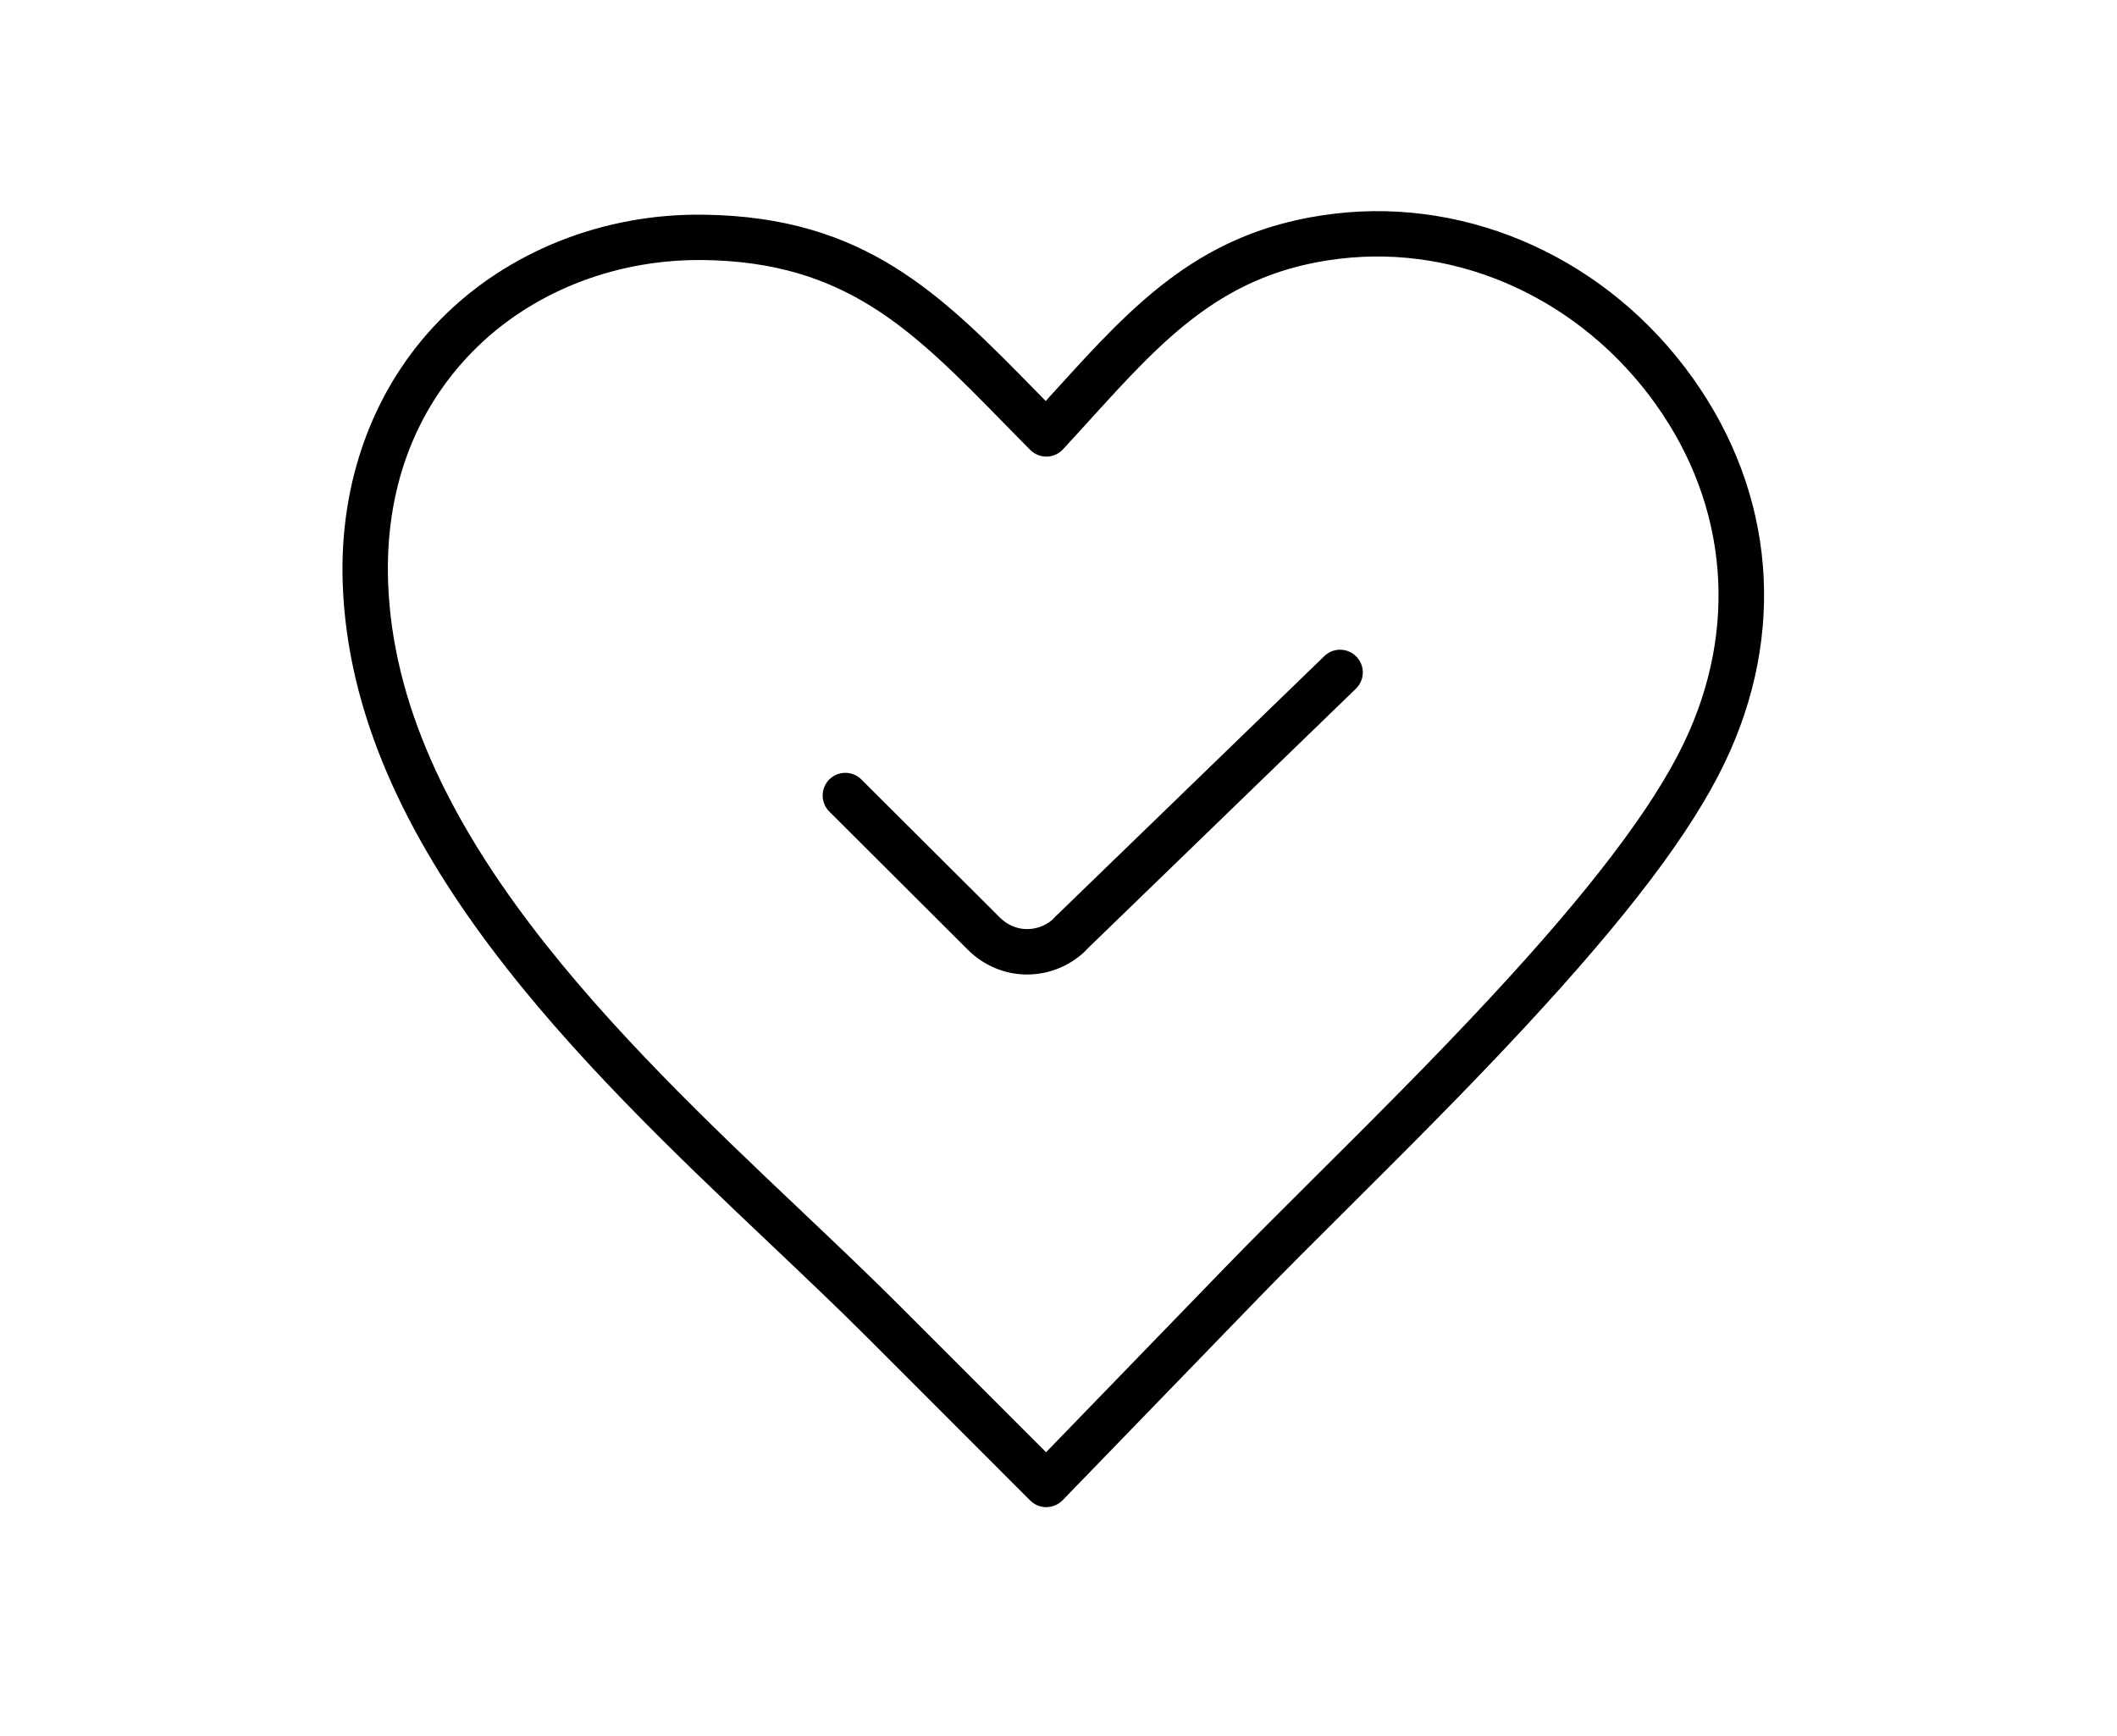
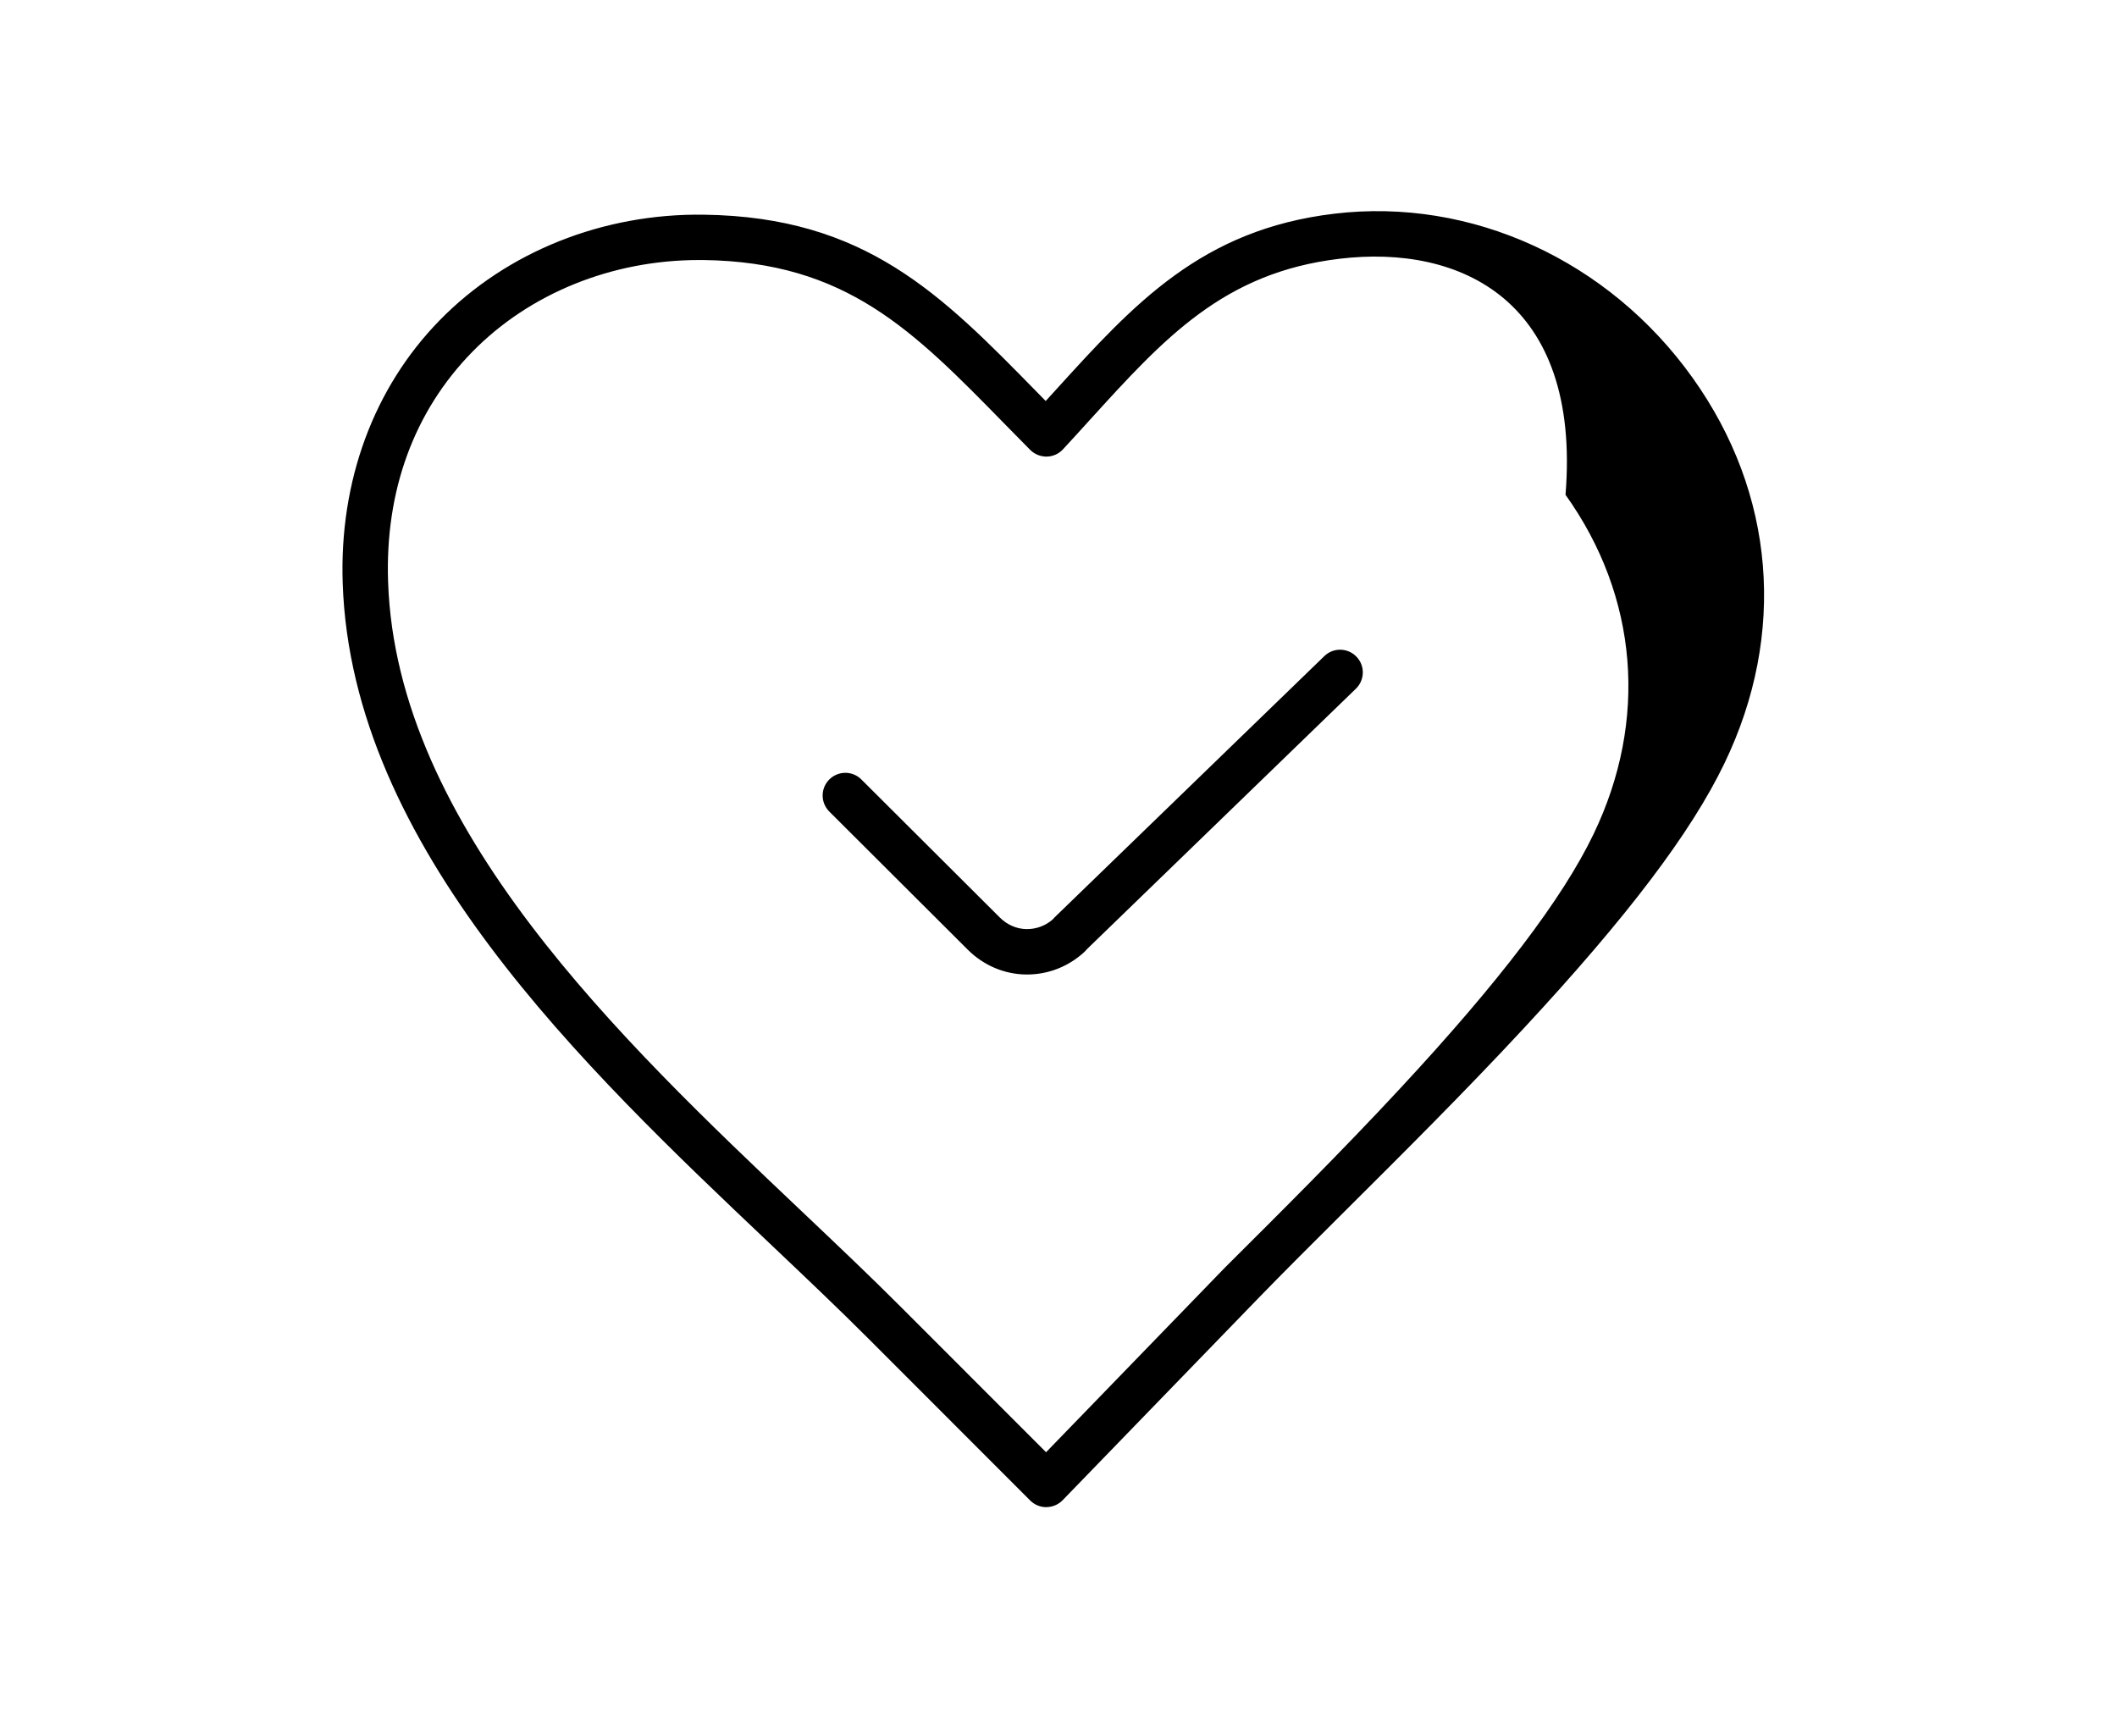
<svg xmlns="http://www.w3.org/2000/svg" version="1.1" id="Layer_1" x="0px" y="0px" viewBox="0 0 361 296" style="enable-background:new 0 0 361 296;" xml:space="preserve">
  <g>
    <g>
-       <path d="M178.42,257c-1.03,0-2.01-0.41-2.74-1.13l-27.45-27.47c-5.2-5.21-10.89-10.6-16.91-16.31    c-31.79-30.13-71.35-67.63-72.88-112.62c-0.6-17.42,5.28-33.36,16.56-44.88c11.41-11.66,27.83-18.24,45.07-17.98    c27.52,0.38,40.43,13.57,56.78,30.27c0.48,0.5,0.97,0.99,1.47,1.5c0.57-0.63,1.14-1.25,1.7-1.87    c13.34-14.69,24.87-27.38,47.52-30.07c23.34-2.79,46.77,7.93,61.08,27.97c14.09,19.72,16.07,43.68,5.45,65.73    c-5.69,11.84-16.59,26.22-34.29,45.27c-9.94,10.71-20.64,21.35-30.07,30.74c-5.55,5.52-10.79,10.74-15.27,15.36l-33.23,34.3    c-0.72,0.74-1.71,1.17-2.75,1.18C178.44,257,178.43,257,178.42,257z M119.19,44.34c-14.83,0-28.89,5.68-38.66,15.67    c-9.93,10.14-14.89,23.7-14.35,39.21c1.42,41.82,39.7,78.11,70.47,107.27c6.06,5.75,11.79,11.17,17.06,16.46l24.67,24.68    l30.5-31.48c4.53-4.68,9.8-9.91,15.37-15.46c9.38-9.34,20.02-19.92,29.86-30.53c16.93-18.21,27.72-32.4,32.99-43.37    c9.36-19.43,7.62-40.53-4.77-57.88C269.65,51.17,249,41.66,228.45,44.12c0,0,0,0,0,0c-19.78,2.35-29.89,13.49-42.7,27.59    c-1.46,1.61-2.95,3.25-4.49,4.91c-0.72,0.78-1.72,1.22-2.77,1.24c-1.05,0.01-2.07-0.4-2.82-1.15c-1.49-1.5-2.93-2.98-4.35-4.42    c-15.69-16.03-27.03-27.61-51.35-27.95C119.71,44.34,119.45,44.34,119.19,44.34z M227.99,40.28H228H227.99z M175.14,166.17    c-0.06,0-0.12,0-0.19,0c-3.69-0.05-7.21-1.54-9.9-4.21l-23.63-23.57c-1.51-1.51-1.52-3.96-0.01-5.47s3.96-1.52,5.47-0.01    l23.63,23.56c1.25,1.24,2.87,1.94,4.55,1.96c1.63,0.01,3.18-0.55,4.42-1.62c0.1-0.12,0.21-0.24,0.32-0.35l46.03-44.58    c1.53-1.49,3.98-1.45,5.47,0.09c1.49,1.53,1.45,3.98-0.09,5.47l-45.84,44.39c-0.14,0.16-0.26,0.29-0.35,0.39    c-0.06,0.06-0.12,0.12-0.18,0.17C182.17,164.83,178.73,166.17,175.14,166.17z M179.39,156.92c-0.05,0.07-0.11,0.15-0.16,0.23    C179.27,157.07,179.33,156.99,179.39,156.92z" />
+       <path d="M178.42,257c-1.03,0-2.01-0.41-2.74-1.13l-27.45-27.47c-5.2-5.21-10.89-10.6-16.91-16.31    c-31.79-30.13-71.35-67.63-72.88-112.62c-0.6-17.42,5.28-33.36,16.56-44.88c11.41-11.66,27.83-18.24,45.07-17.98    c27.52,0.38,40.43,13.57,56.78,30.27c0.48,0.5,0.97,0.99,1.47,1.5c0.57-0.63,1.14-1.25,1.7-1.87    c13.34-14.69,24.87-27.38,47.52-30.07c23.34-2.79,46.77,7.93,61.08,27.97c14.09,19.72,16.07,43.68,5.45,65.73    c-5.69,11.84-16.59,26.22-34.29,45.27c-9.94,10.71-20.64,21.35-30.07,30.74c-5.55,5.52-10.79,10.74-15.27,15.36l-33.23,34.3    c-0.72,0.74-1.71,1.17-2.75,1.18C178.44,257,178.43,257,178.42,257z M119.19,44.34c-14.83,0-28.89,5.68-38.66,15.67    c-9.93,10.14-14.89,23.7-14.35,39.21c1.42,41.82,39.7,78.11,70.47,107.27c6.06,5.75,11.79,11.17,17.06,16.46l24.67,24.68    l30.5-31.48c9.38-9.34,20.02-19.92,29.86-30.53c16.93-18.21,27.72-32.4,32.99-43.37    c9.36-19.43,7.62-40.53-4.77-57.88C269.65,51.17,249,41.66,228.45,44.12c0,0,0,0,0,0c-19.78,2.35-29.89,13.49-42.7,27.59    c-1.46,1.61-2.95,3.25-4.49,4.91c-0.72,0.78-1.72,1.22-2.77,1.24c-1.05,0.01-2.07-0.4-2.82-1.15c-1.49-1.5-2.93-2.98-4.35-4.42    c-15.69-16.03-27.03-27.61-51.35-27.95C119.71,44.34,119.45,44.34,119.19,44.34z M227.99,40.28H228H227.99z M175.14,166.17    c-0.06,0-0.12,0-0.19,0c-3.69-0.05-7.21-1.54-9.9-4.21l-23.63-23.57c-1.51-1.51-1.52-3.96-0.01-5.47s3.96-1.52,5.47-0.01    l23.63,23.56c1.25,1.24,2.87,1.94,4.55,1.96c1.63,0.01,3.18-0.55,4.42-1.62c0.1-0.12,0.21-0.24,0.32-0.35l46.03-44.58    c1.53-1.49,3.98-1.45,5.47,0.09c1.49,1.53,1.45,3.98-0.09,5.47l-45.84,44.39c-0.14,0.16-0.26,0.29-0.35,0.39    c-0.06,0.06-0.12,0.12-0.18,0.17C182.17,164.83,178.73,166.17,175.14,166.17z M179.39,156.92c-0.05,0.07-0.11,0.15-0.16,0.23    C179.27,157.07,179.33,156.99,179.39,156.92z" />
    </g>
  </g>
</svg>